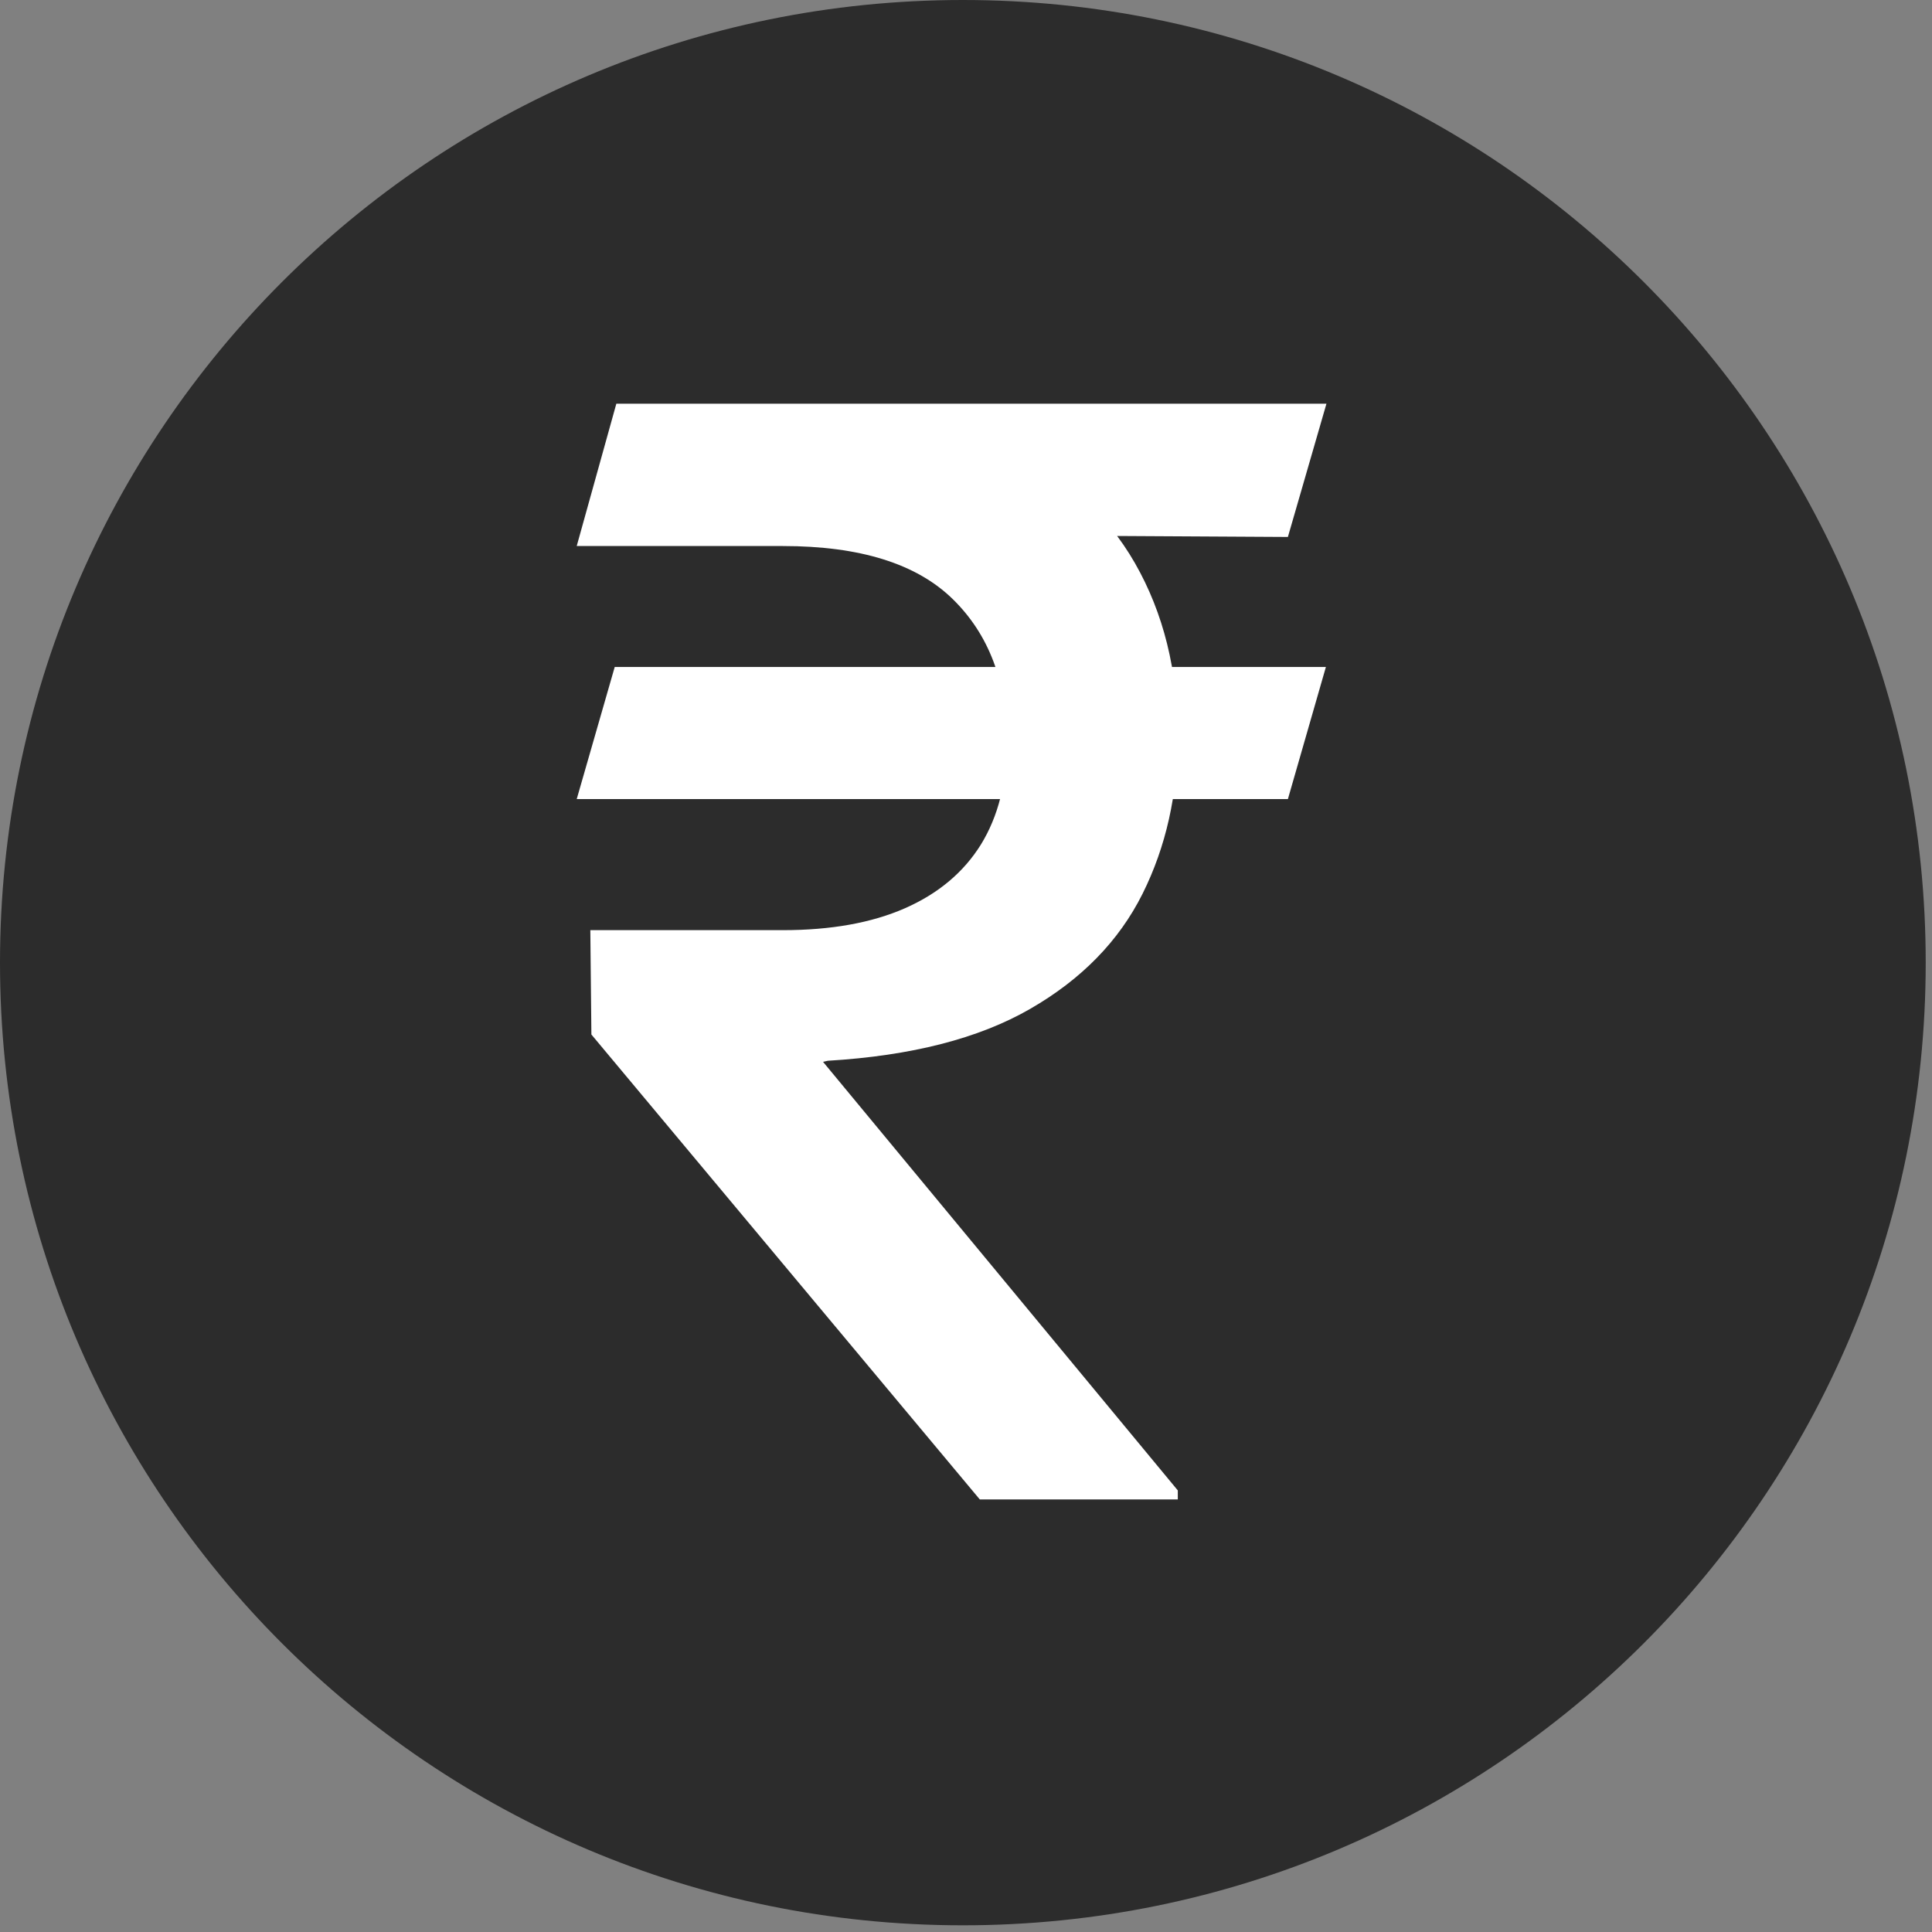
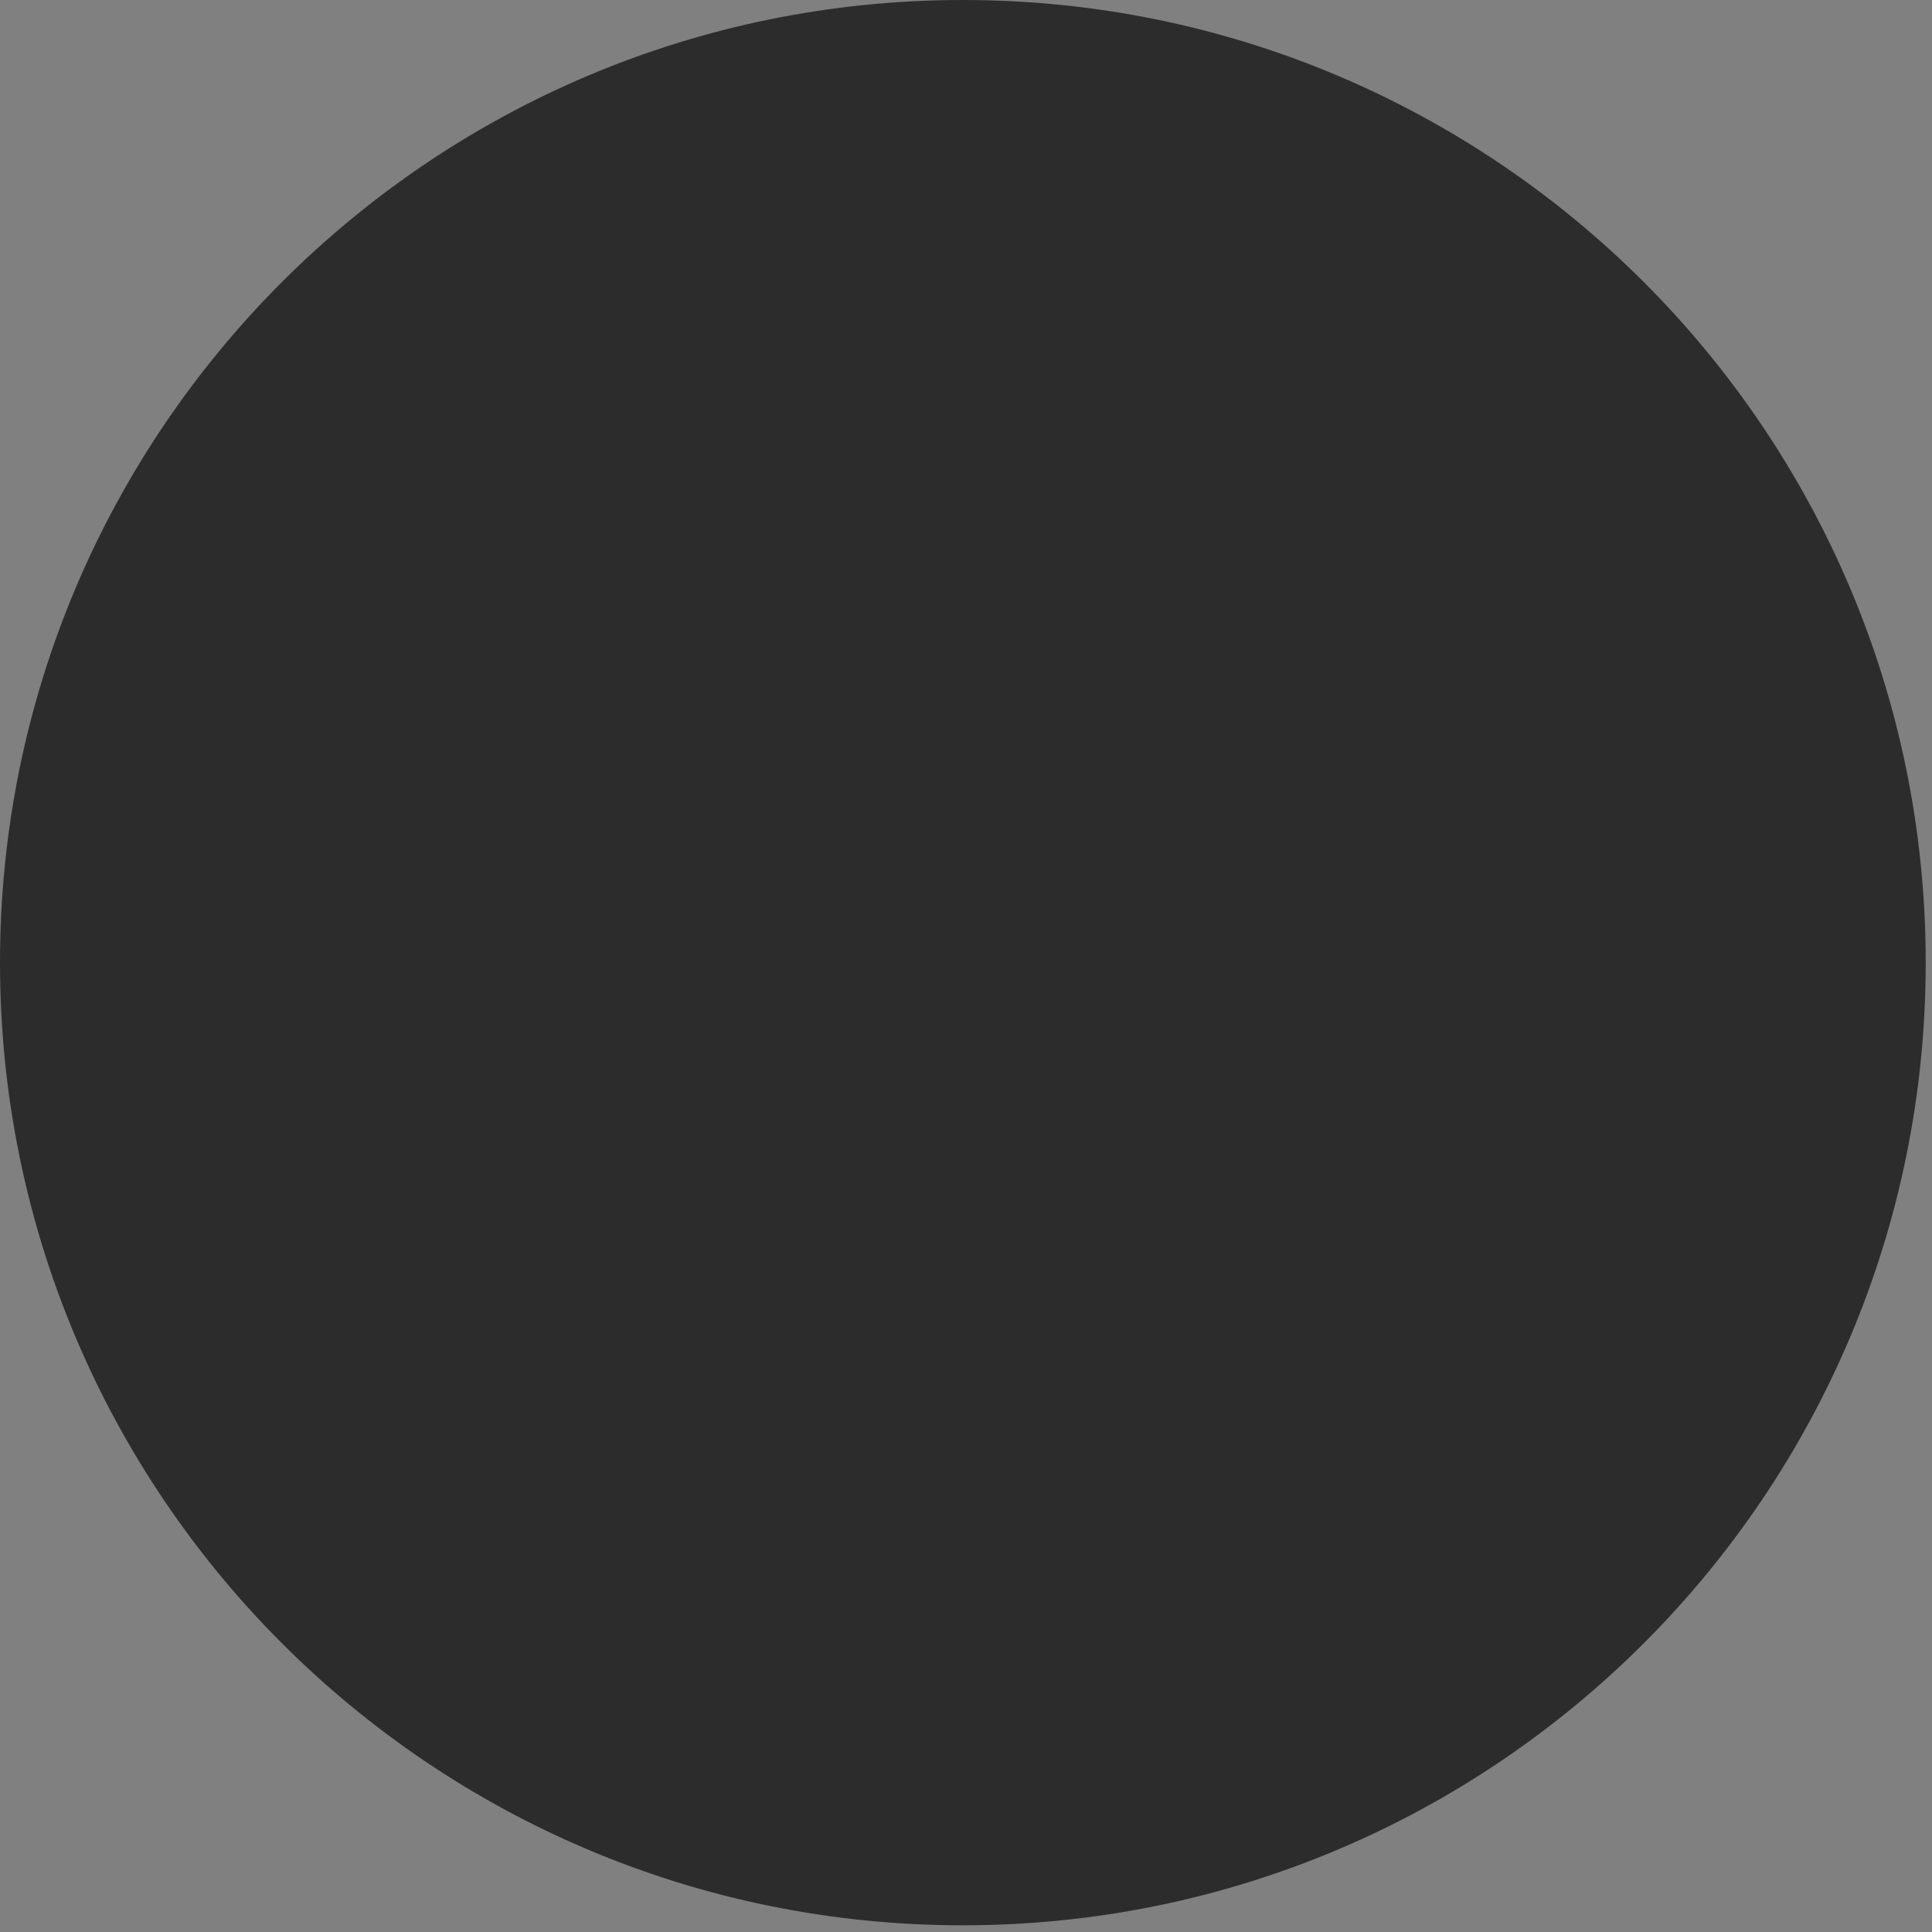
<svg xmlns="http://www.w3.org/2000/svg" fill="none" viewBox="0 0 67 67" height="67" width="67">
  <rect x="0" y="0" width="67" height="67" fill="#808080" stroke="none" />
  <path fill="#2C2C2C" d="M33.391 66.768C51.832 66.768 66.782 51.822 66.782 33.384C66.782 14.947 51.832 0 33.391 0C14.95 0 0 14.947 0 33.384C0 51.822 14.95 66.768 33.391 66.768Z" />
-   <path fill="white" d="M45.981 23.13L44.663 27.712H20L21.318 23.13H45.981ZM33.979 52L20.509 35.876L20.472 32.257H27.15C28.818 32.257 30.229 32.004 31.382 31.498C32.536 30.99 33.414 30.255 34.016 29.29C34.618 28.312 34.918 27.124 34.918 25.726C34.918 23.648 34.291 21.997 33.037 20.773C31.783 19.548 29.821 18.936 27.15 18.936H20L21.374 14H27.15C30.26 14 32.824 14.488 34.844 15.466C36.863 16.444 38.368 17.799 39.359 19.529C40.35 21.262 40.845 23.258 40.845 25.522C40.845 27.538 40.437 29.363 39.622 30.996C38.806 32.629 37.509 33.96 35.727 34.986C33.947 36.013 31.607 36.613 28.71 36.786L28.542 36.823L40.845 51.686V52L33.979 52ZM46 14L44.663 18.621L24.948 18.509L26.285 14L46 14Z" />
</svg>